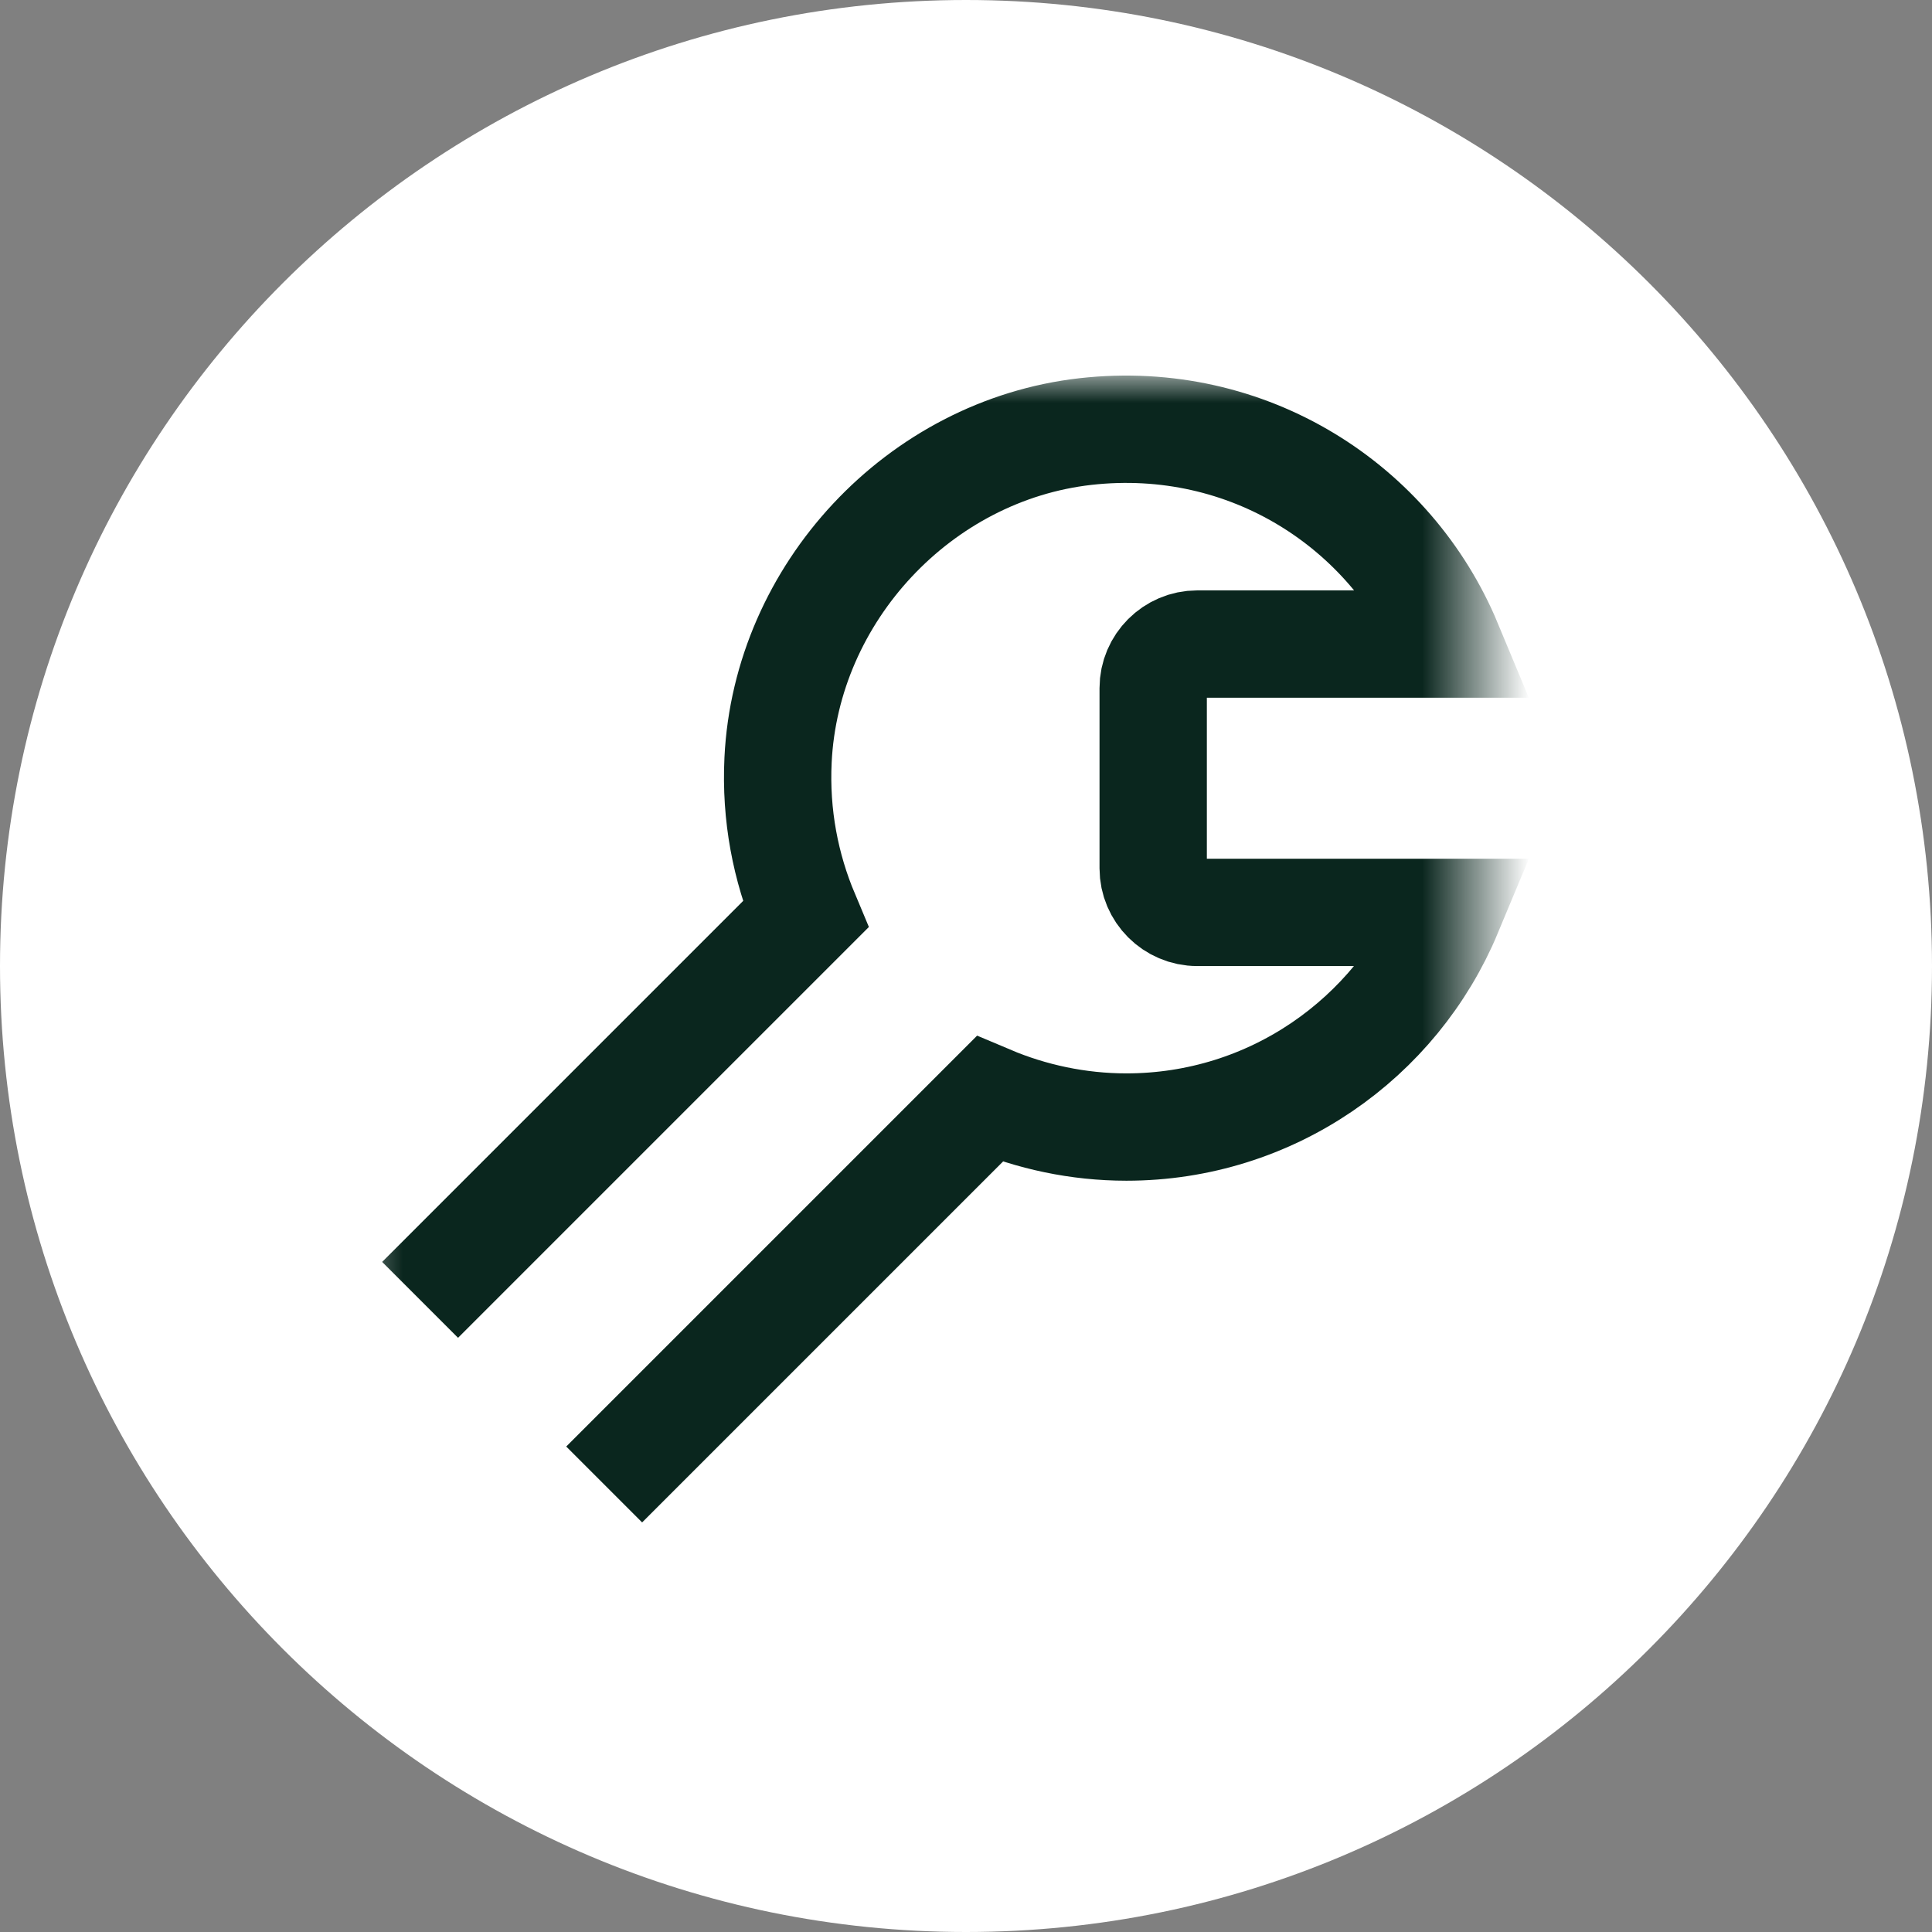
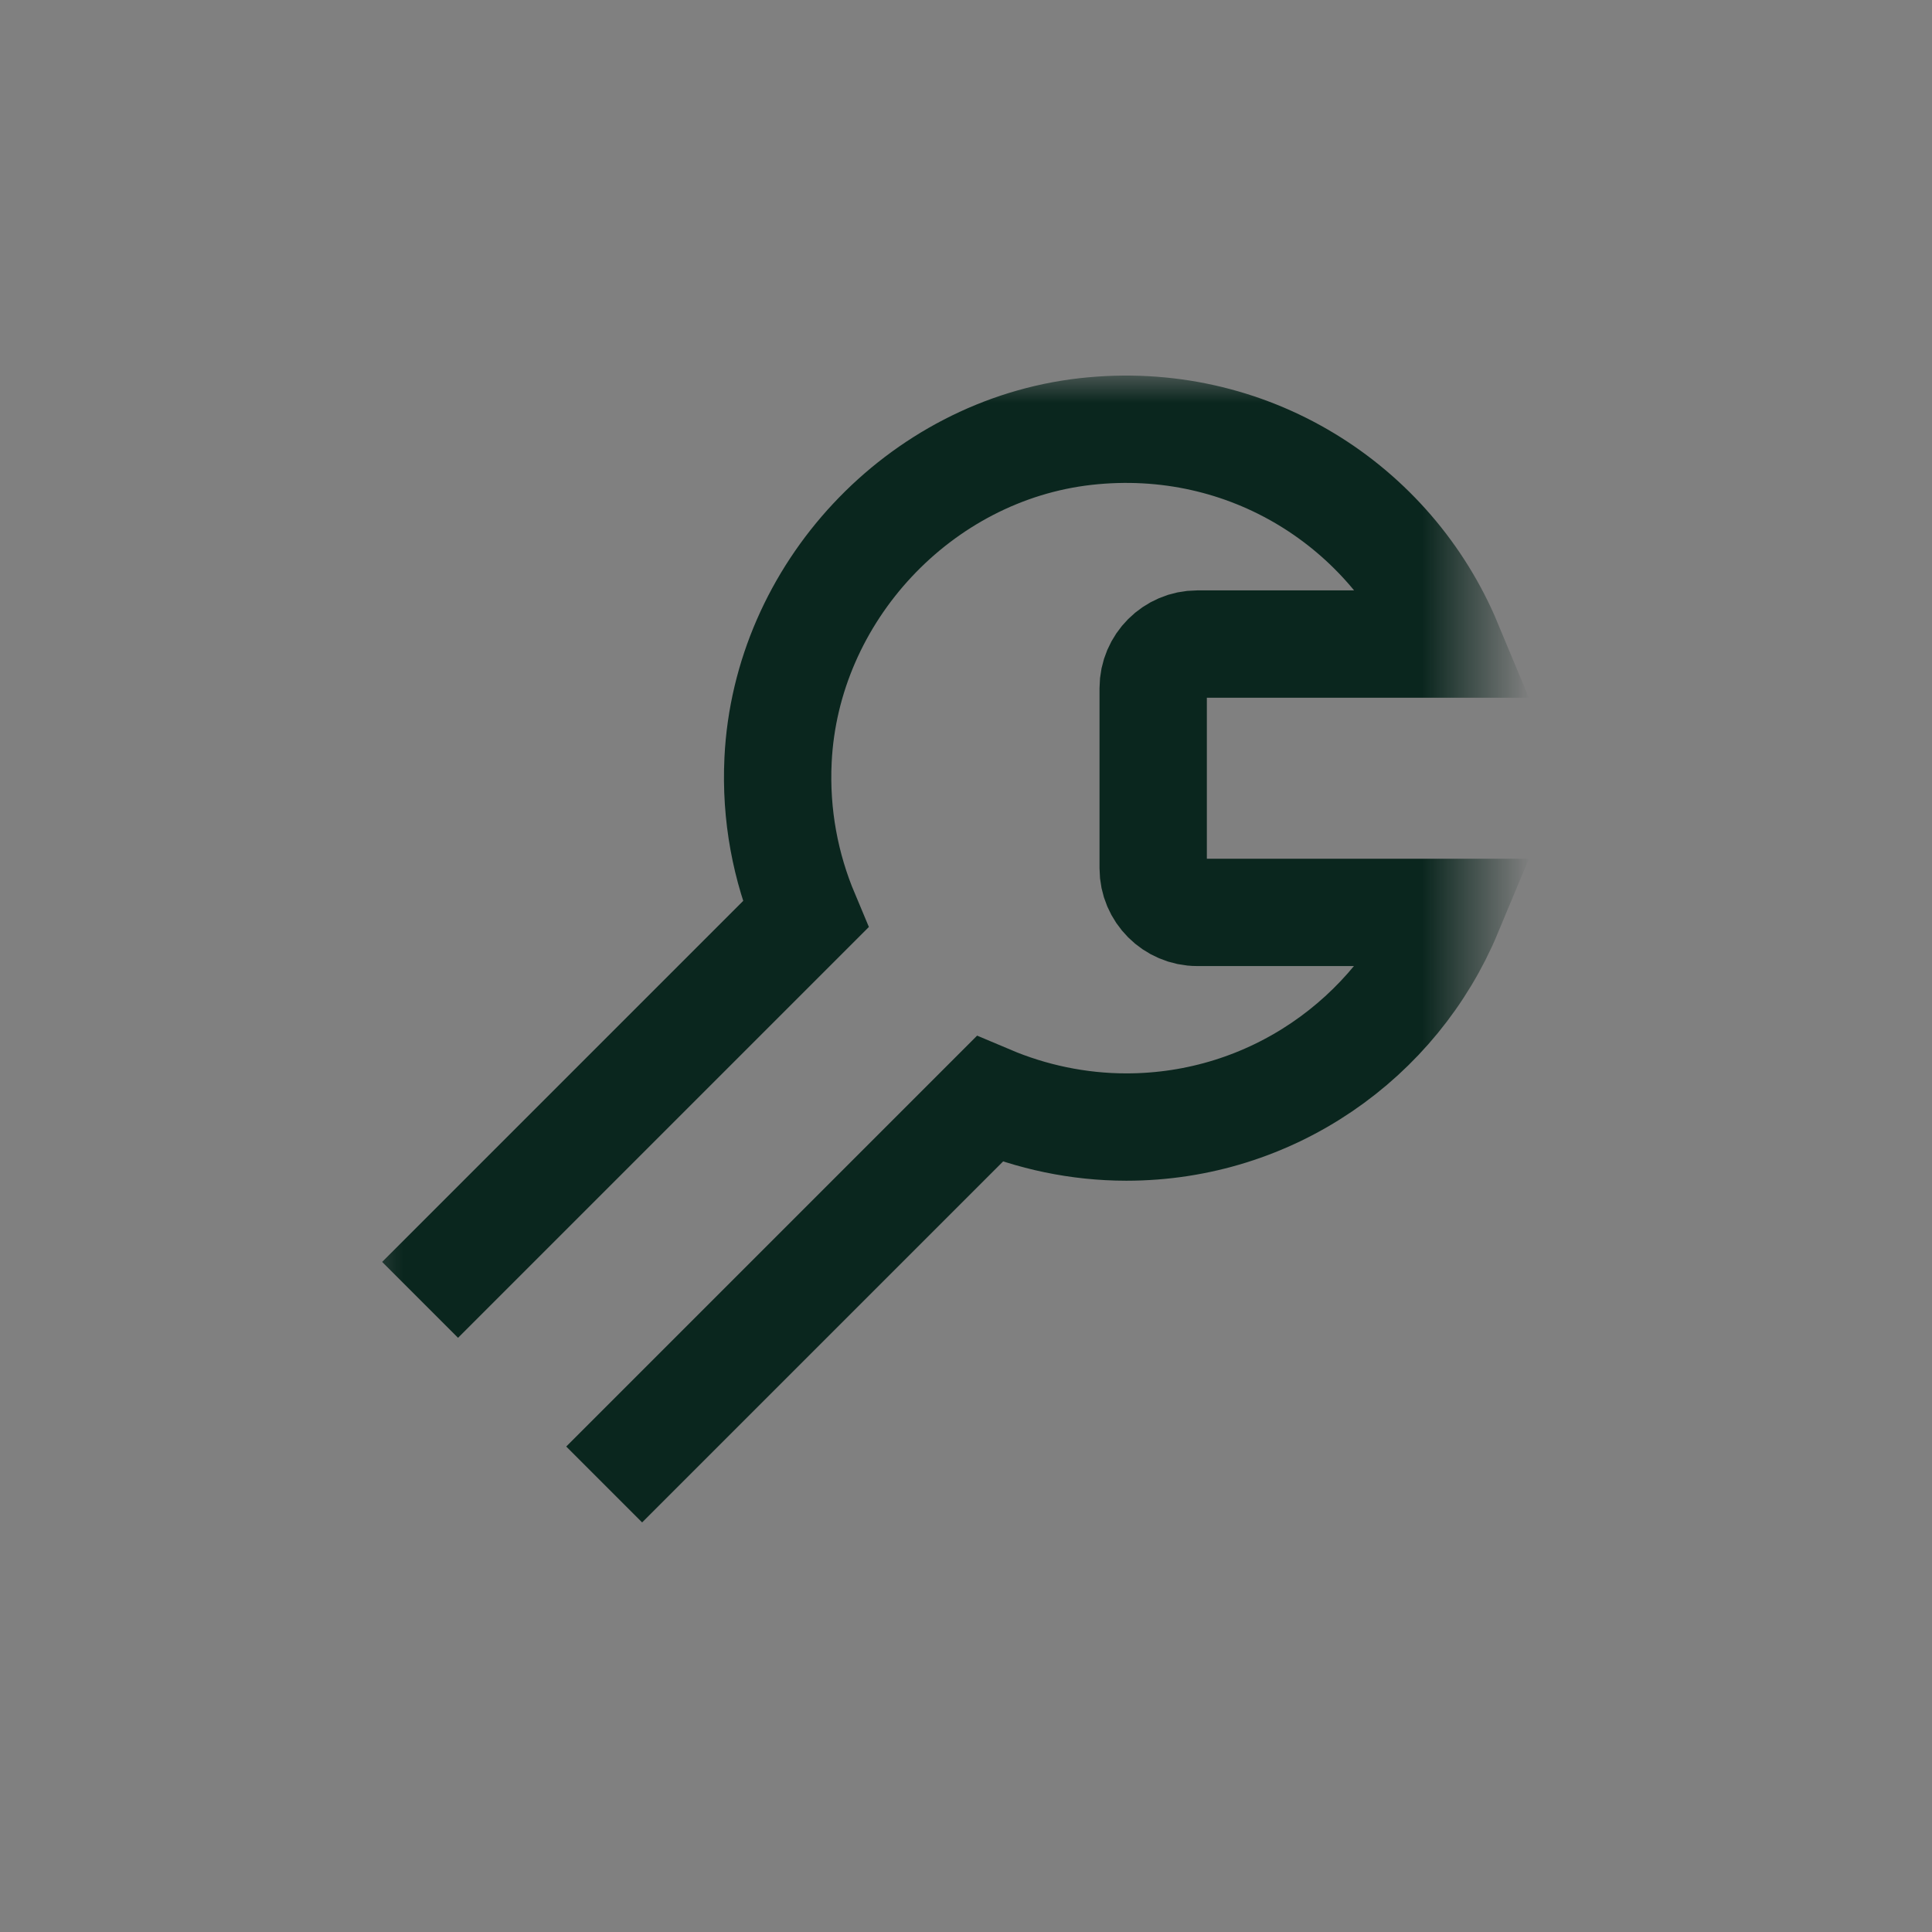
<svg xmlns="http://www.w3.org/2000/svg" width="36" height="36" viewBox="0 0 36 36" fill="none">
  <rect x="0" y="0" width="36" height="36" fill="#808080" stroke="none" />
-   <path d="M18 0C27.941 0 36 8.059 36 18C36 27.941 27.941 36 18 36C8.059 36 0 27.941 0 18C0 8.059 8.059 0 18 0Z" fill="white" />
  <mask id="mask0_771_428" style="mask-type:luminance" maskUnits="userSpaceOnUse" x="6" y="7" width="22" height="22">
    <path d="M27.5 7H6.5V29H27.5V7Z" fill="white" />
  </mask>
  <g mask="url(#mask0_771_428)">
    <path d="M11.258 27.661L18.438 20.481C19.218 20.811 20.088 21.001 20.988 21.001C23.688 21.001 26.008 19.351 26.988 17.001H22.308C21.858 17.001 21.488 16.631 21.488 16.181V12.821C21.488 12.371 21.858 12.001 22.308 12.001H26.988C25.918 9.431 23.258 7.701 20.228 8.041C17.128 8.391 14.648 11.051 14.498 14.161C14.448 15.191 14.638 16.161 15.008 17.041L7.828 24.221" stroke="#0A261E" stroke-width="2" stroke-miterlimit="10" />
  </g>
</svg>